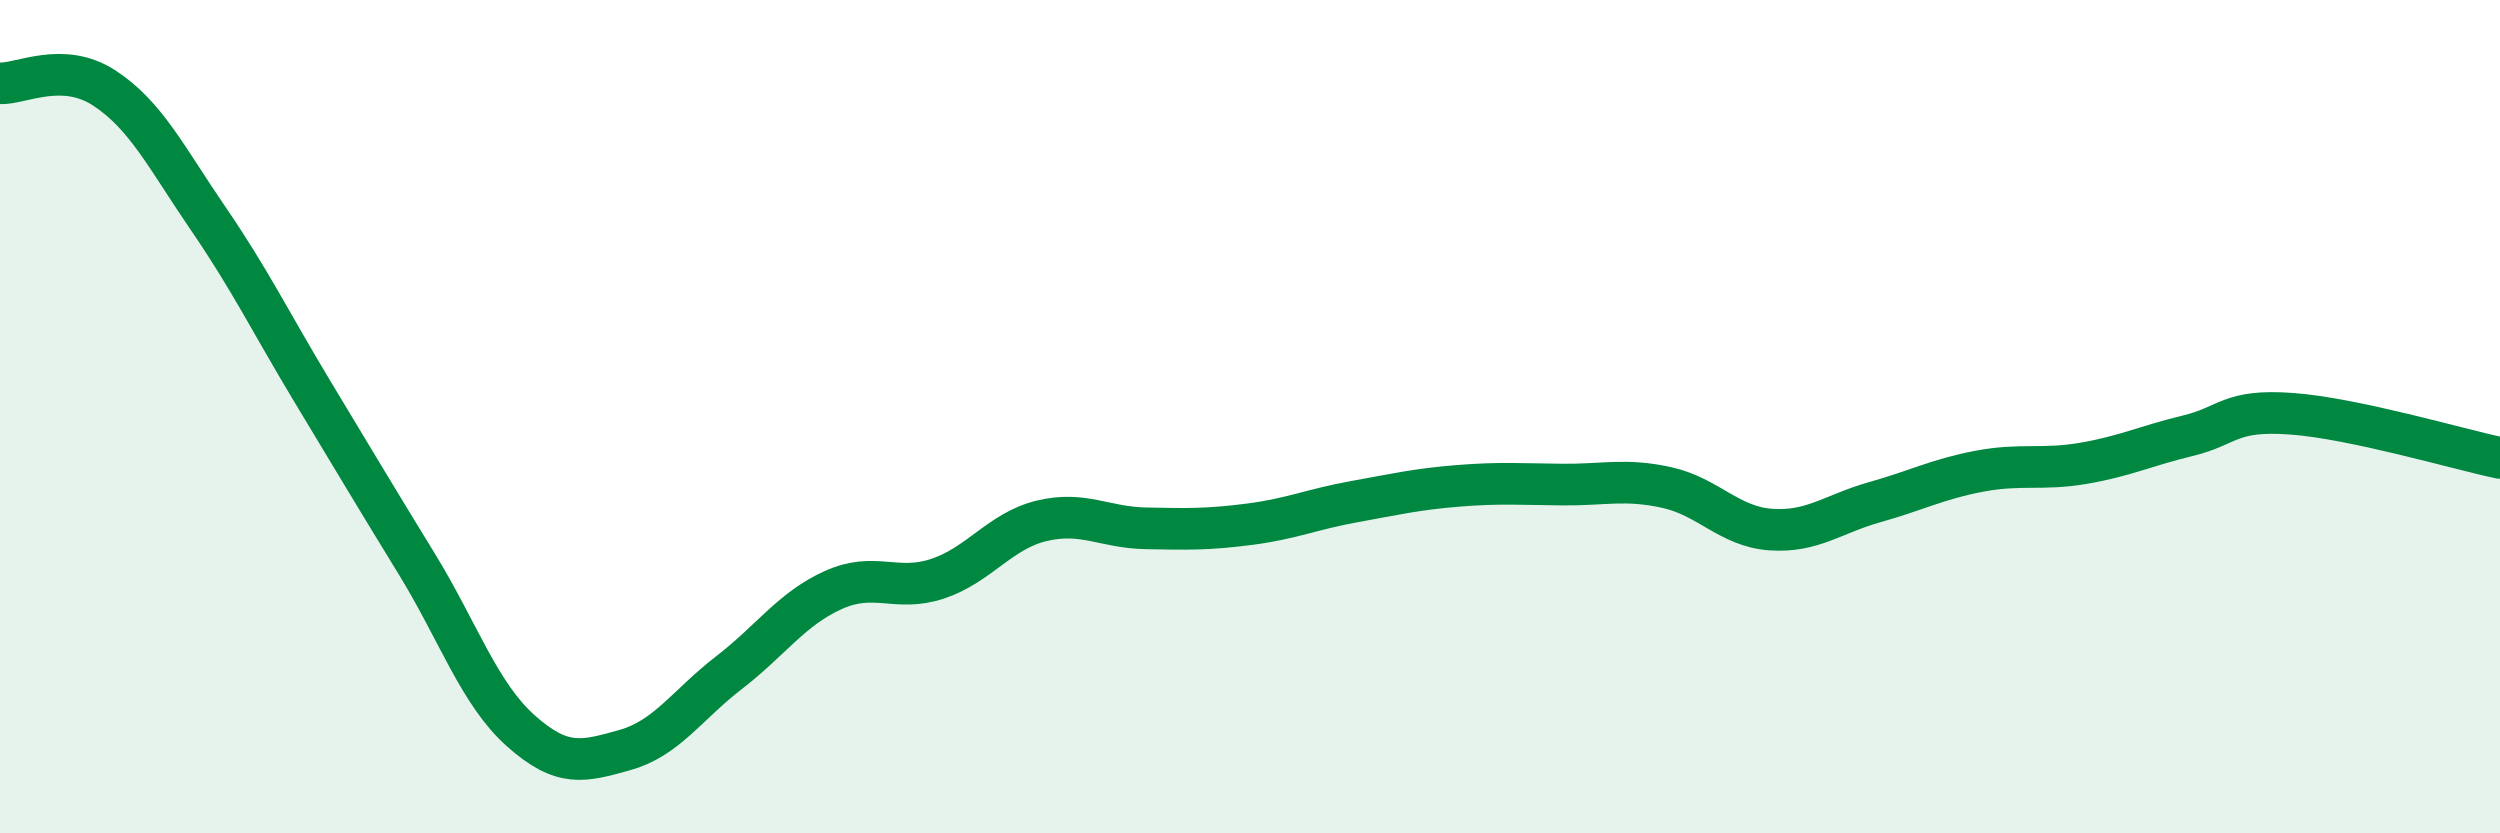
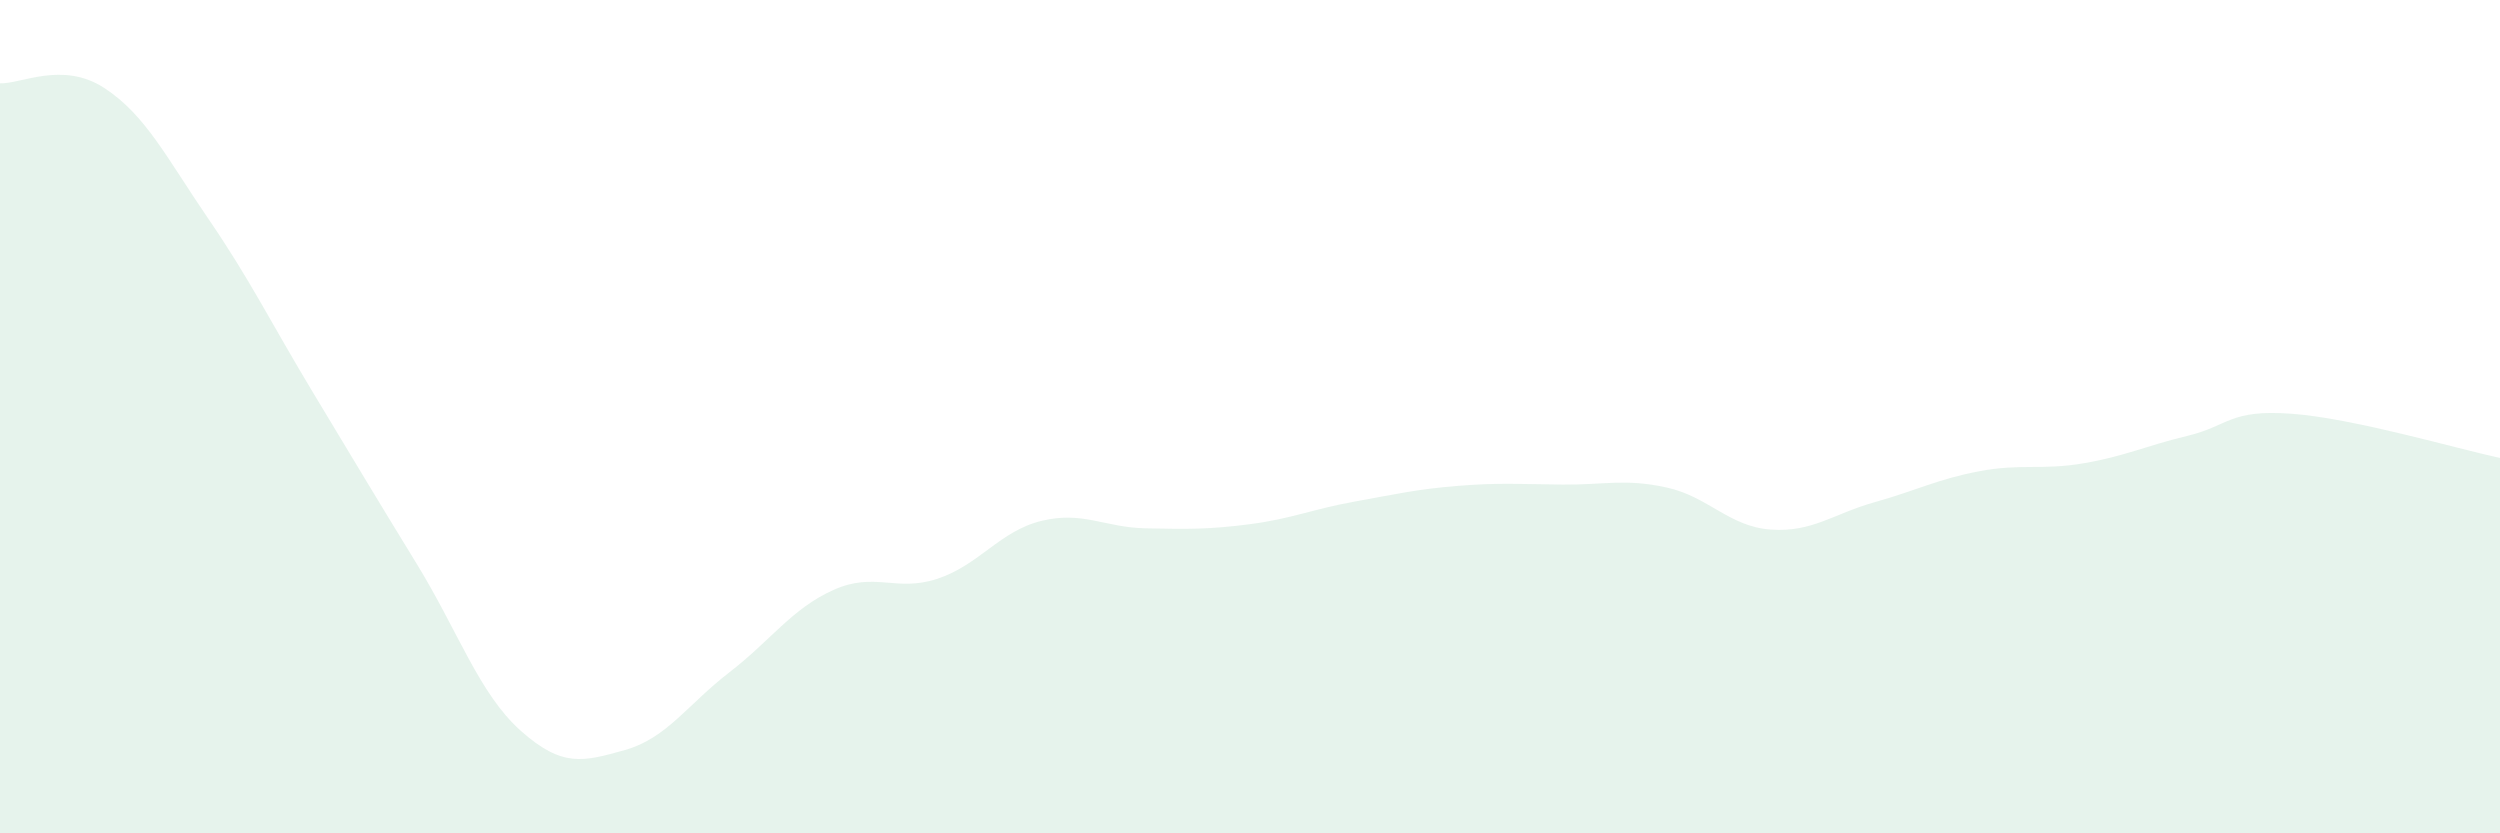
<svg xmlns="http://www.w3.org/2000/svg" width="60" height="20" viewBox="0 0 60 20">
  <path d="M 0,2 C 0.5,2.02 1.5,1.46 2.5,2.11 C 3.5,2.76 4,3.79 5,5.25 C 6,6.71 6.5,7.74 7.5,9.4 C 8.5,11.06 9,11.9 10,13.53 C 11,15.16 11.5,16.65 12.5,17.54 C 13.5,18.43 14,18.28 15,18 C 16,17.72 16.5,16.91 17.5,16.14 C 18.5,15.37 19,14.61 20,14.16 C 21,13.71 21.5,14.22 22.5,13.89 C 23.5,13.56 24,12.74 25,12.5 C 26,12.26 26.5,12.66 27.5,12.68 C 28.5,12.7 29,12.71 30,12.58 C 31,12.45 31.5,12.22 32.5,12.04 C 33.5,11.86 34,11.74 35,11.66 C 36,11.58 36.5,11.62 37.5,11.63 C 38.5,11.64 39,11.48 40,11.7 C 41,11.92 41.5,12.64 42.5,12.71 C 43.5,12.78 44,12.33 45,12.05 C 46,11.77 46.5,11.5 47.5,11.31 C 48.5,11.12 49,11.29 50,11.12 C 51,10.95 51.5,10.7 52.5,10.46 C 53.5,10.22 53.5,9.82 55,9.93 C 56.5,10.04 59,10.78 60,10.99L60 20L0 20Z" fill="#008740" opacity="0.1" stroke-linecap="round" stroke-linejoin="round" />
-   <path d="M 0,2 C 0.5,2.02 1.5,1.46 2.5,2.11 C 3.5,2.76 4,3.79 5,5.25 C 6,6.71 6.5,7.74 7.5,9.4 C 8.5,11.06 9,11.9 10,13.53 C 11,15.16 11.5,16.65 12.5,17.54 C 13.5,18.43 14,18.28 15,18 C 16,17.72 16.5,16.91 17.5,16.14 C 18.5,15.37 19,14.61 20,14.16 C 21,13.71 21.5,14.22 22.5,13.89 C 23.5,13.56 24,12.74 25,12.5 C 26,12.26 26.5,12.66 27.5,12.68 C 28.5,12.7 29,12.71 30,12.58 C 31,12.45 31.5,12.22 32.5,12.04 C 33.5,11.86 34,11.74 35,11.66 C 36,11.58 36.5,11.62 37.5,11.63 C 38.5,11.64 39,11.48 40,11.7 C 41,11.92 41.5,12.64 42.5,12.71 C 43.5,12.78 44,12.33 45,12.05 C 46,11.77 46.5,11.5 47.5,11.31 C 48.5,11.12 49,11.29 50,11.12 C 51,10.95 51.5,10.7 52.5,10.46 C 53.5,10.22 53.5,9.82 55,9.93 C 56.5,10.04 59,10.78 60,10.99" stroke="#008740" stroke-width="1" fill="none" stroke-linecap="round" stroke-linejoin="round" />
</svg>